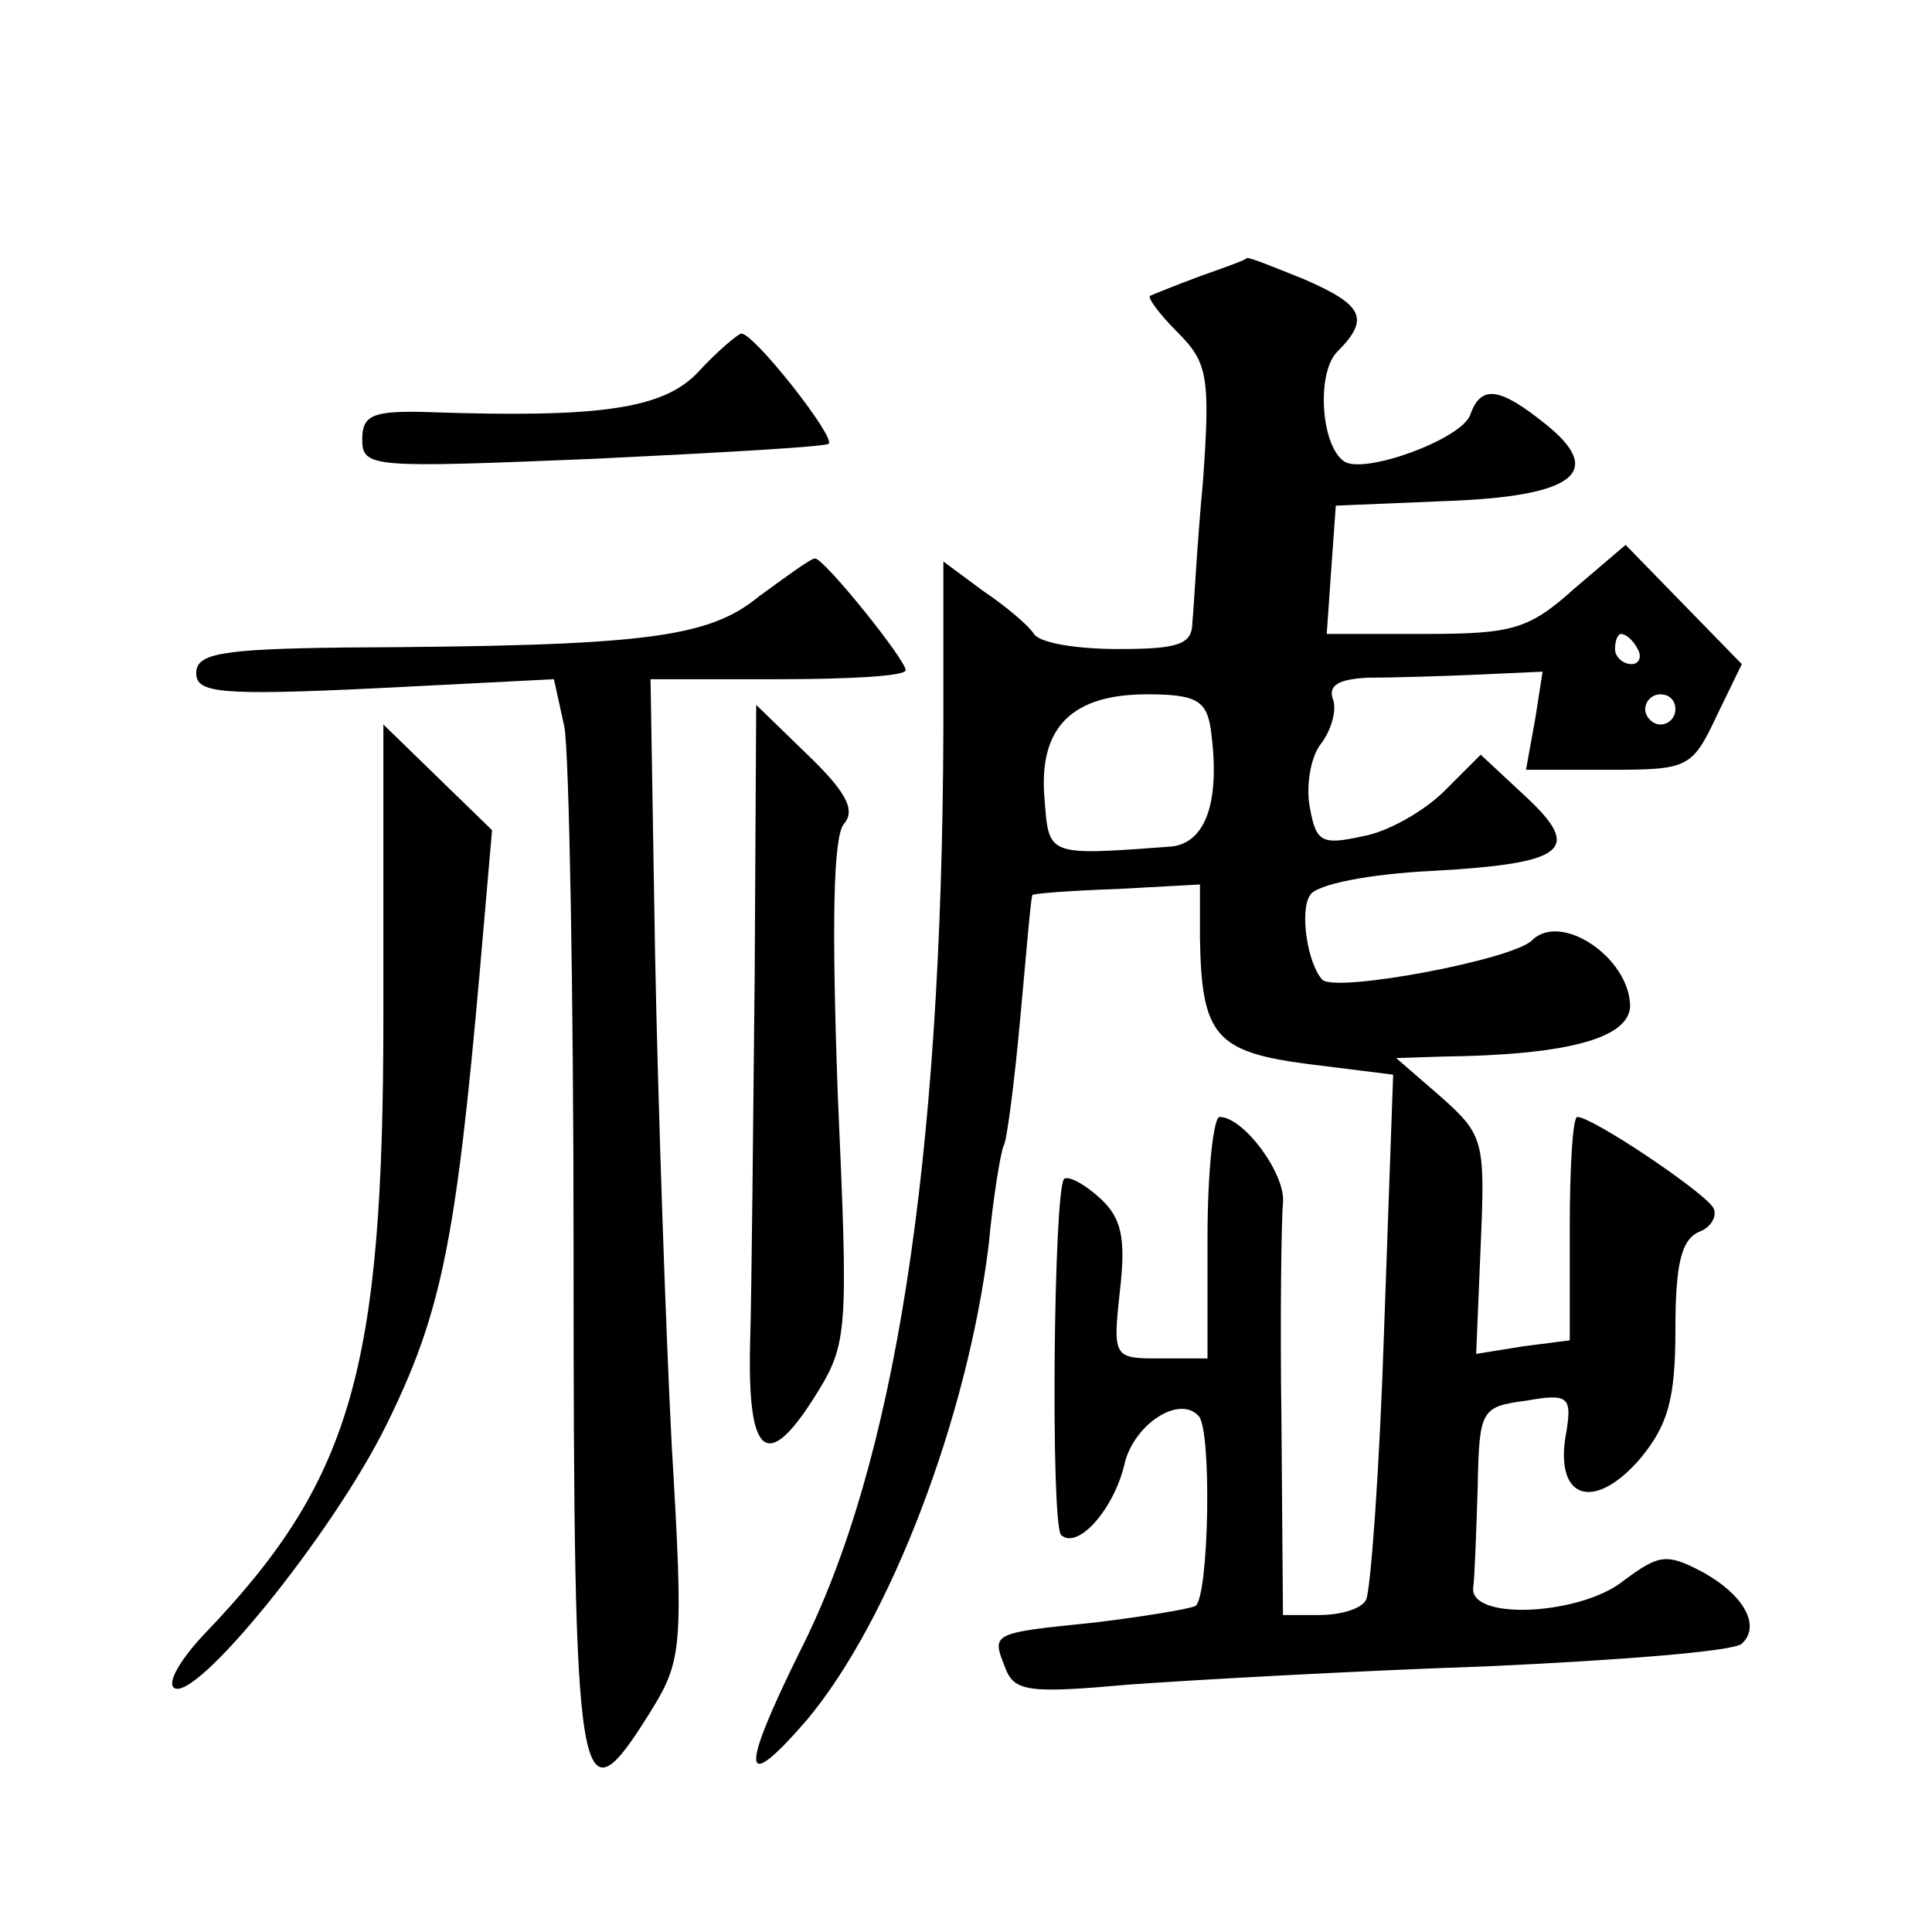
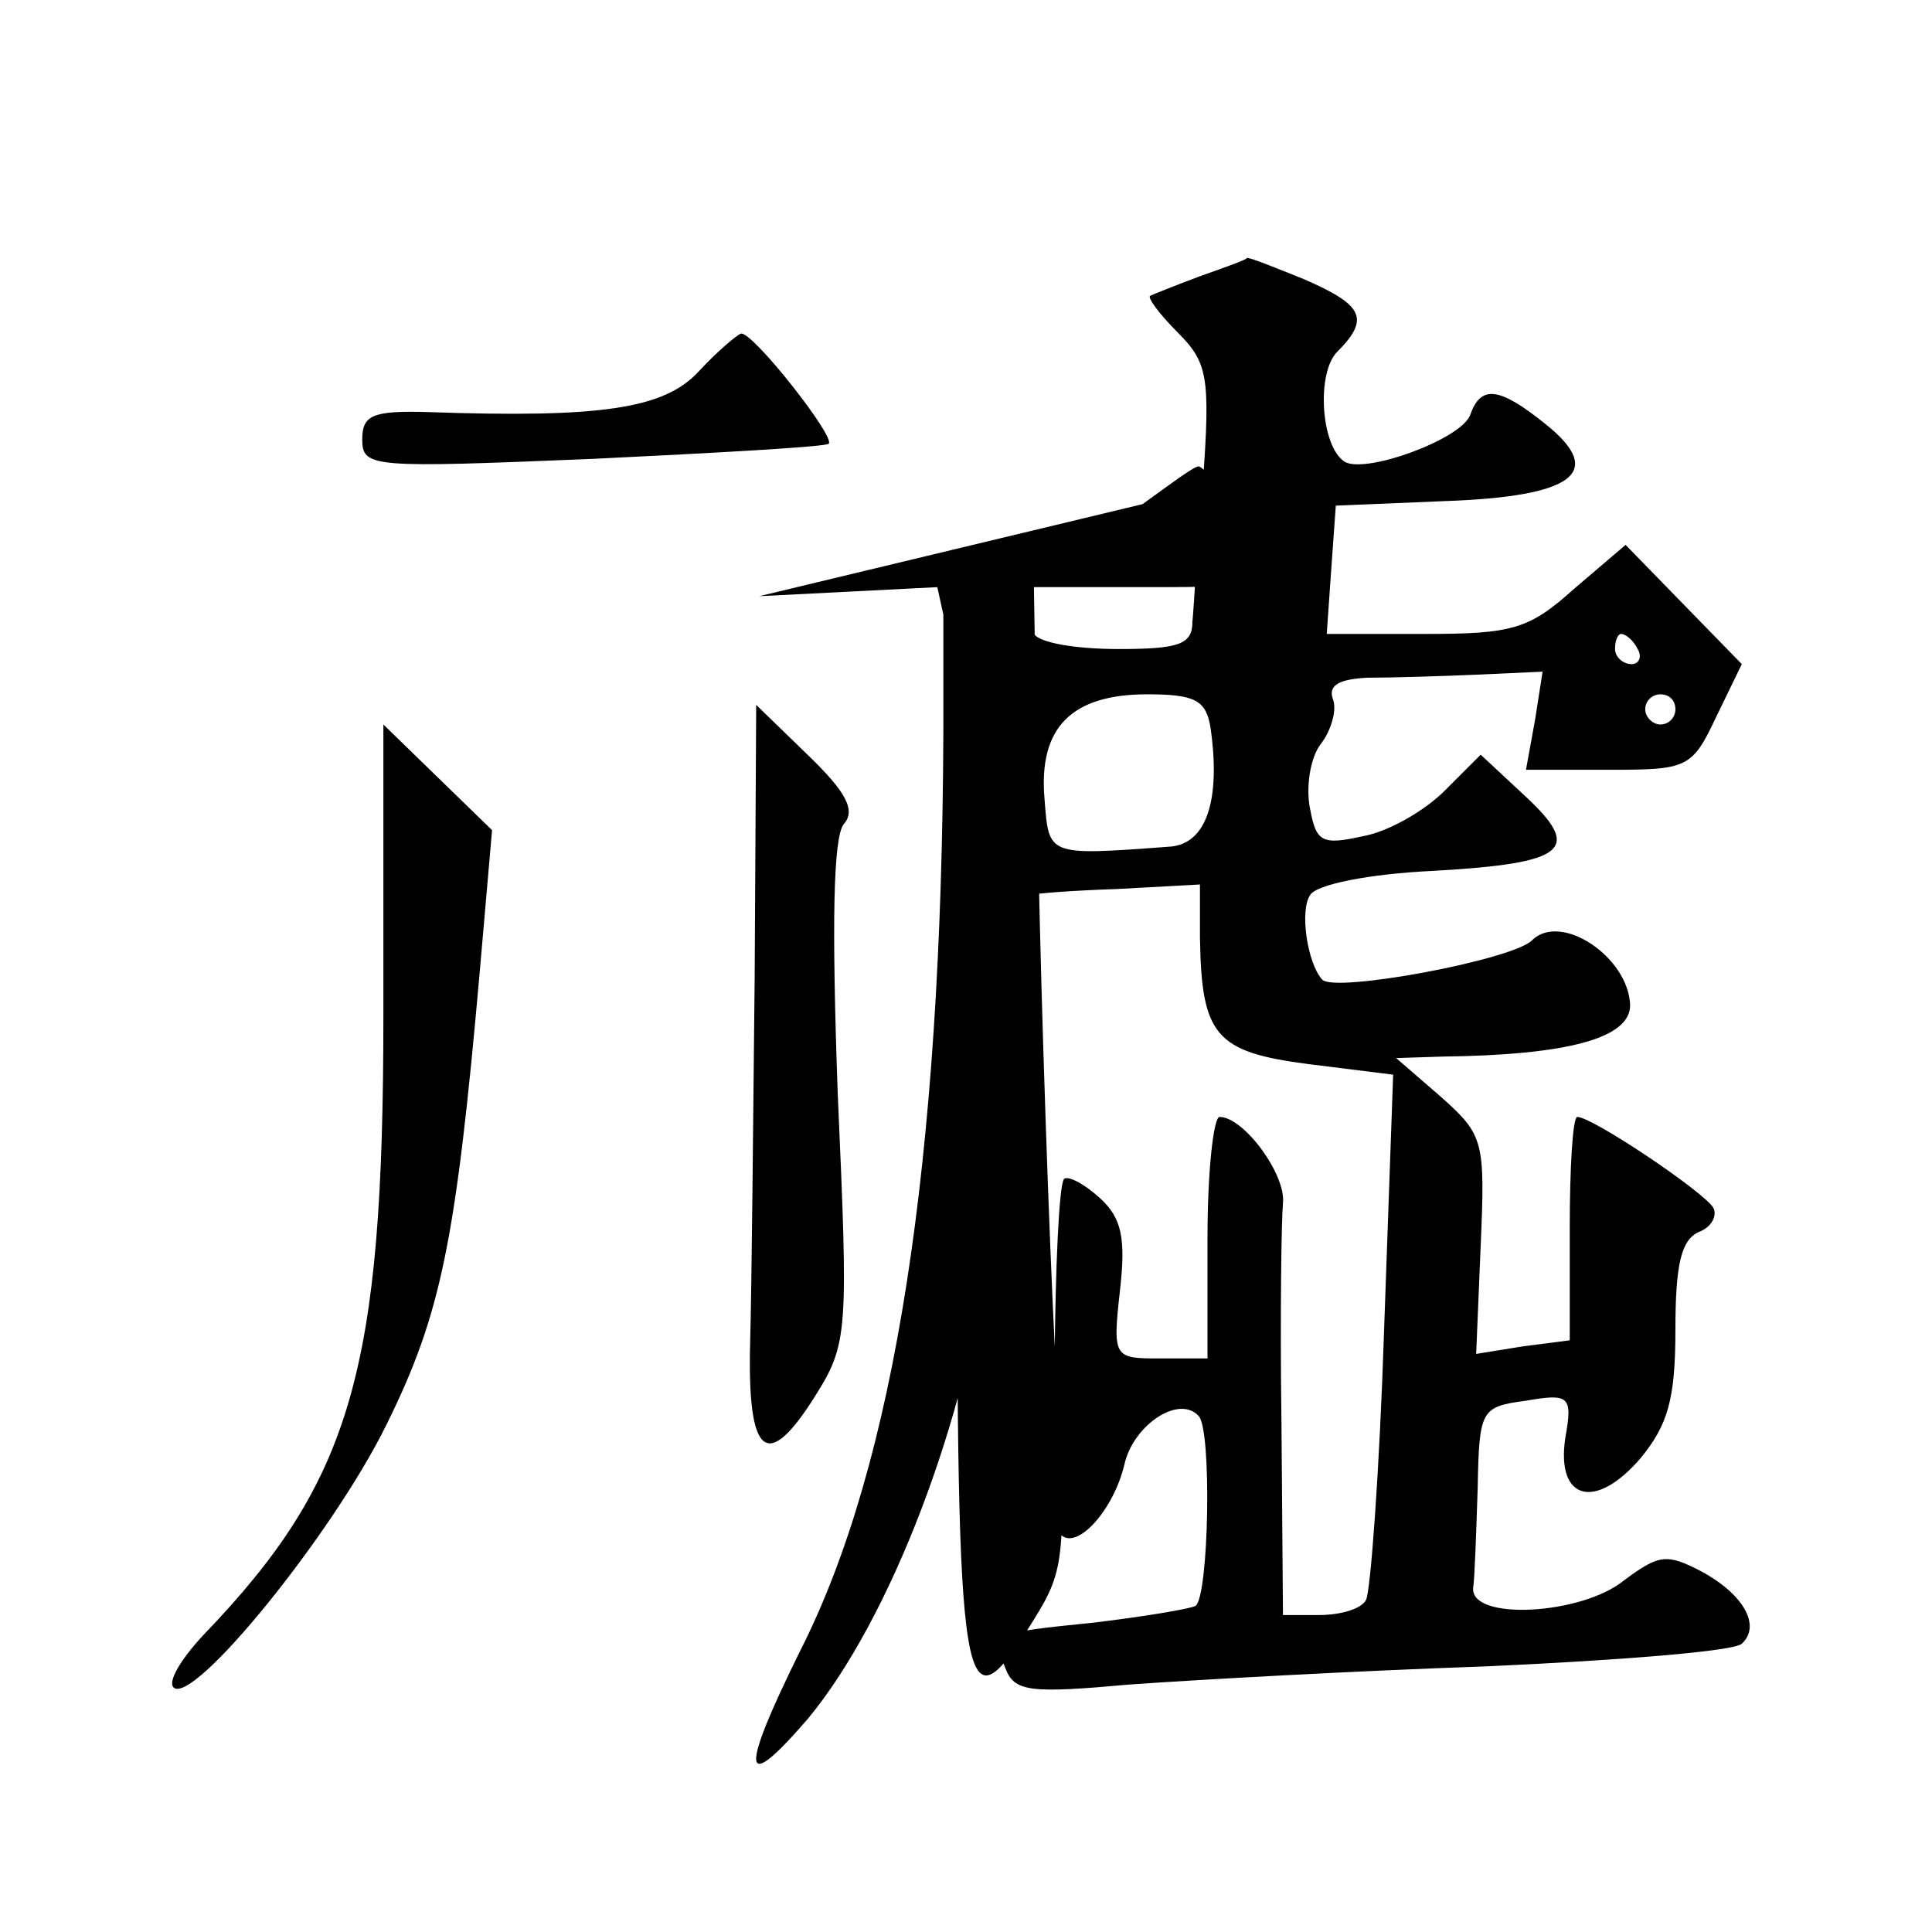
<svg xmlns="http://www.w3.org/2000/svg" version="1.0" width="128pt" height="128pt" viewBox="0 0 128 128" preserveAspectRatio="xMidYMid meet">
  <g transform="translate(0,128) scale(0.1,-0.1)" fill="#0" stroke="none">
-     <path d="M795 1097 c-16 -6 -31 -12 -33 -13 -2 -1 6 -12 18 -24 20 -20 22 -29 17 -99 -4 -42 -6 -84 -7 -93 0 -15 -9 -18 -49 -18 -28 0 -52 4 -56 10 -3 5 -18 18 -33 28 l-27 20 0 -112 c-1 -286 -32 -486 -95 -610 -40 -81 -39 -96 5 -45 55 66 106 200 120 314 3 32 8 62 10 66 2 3 7 41 11 85 4 43 7 80 8 81 0 1 26 3 56 4 l55 3 0 -35 c1 -65 10 -76 72 -84 l56 -7 -6 -169 c-3 -93 -9 -174 -12 -179 -3 -6 -17 -10 -31 -10 l-24 0 -1 128 c-1 70 0 135 1 145 2 19 -26 57 -42 57 -4 0 -8 -36 -8 -80 l0 -80 -31 0 c-31 0 -32 0 -27 45 4 35 1 48 -13 61 -11 10 -21 15 -24 13 -7 -8 -9 -228 -2 -236 11 -10 35 17 42 47 6 26 36 46 49 32 9 -8 7 -120 -2 -126 -4 -2 -34 -7 -67 -11 -69 -7 -68 -7 -59 -30 6 -16 16 -17 83 -11 42 3 148 9 236 12 88 4 164 10 169 15 13 12 1 33 -27 48 -23 12 -28 11 -51 -6 -28 -23 -102 -27 -100 -5 1 6 2 36 3 66 1 52 2 54 32 58 29 5 31 3 26 -25 -6 -41 20 -48 50 -13 18 22 23 39 23 85 0 44 4 60 16 65 8 3 12 11 9 16 -7 11 -80 60 -90 60 -3 0 -5 -33 -5 -74 l0 -74 -31 -4 -31 -5 3 72 c3 69 2 73 -26 98 l-30 26 31 1 c82 1 124 12 124 34 -1 32 -46 62 -65 43 -13 -13 -131 -35 -139 -26 -10 11 -15 46 -8 56 4 7 39 14 81 16 89 5 100 14 61 50 l-29 27 -24 -24 c-13 -13 -37 -27 -54 -30 -27 -6 -31 -4 -35 18 -3 14 0 34 7 43 7 9 11 23 8 30 -3 9 4 13 23 14 16 0 49 1 72 2 l44 2 -5 -32 -6 -33 55 0 c52 0 55 1 71 35 l17 35 -39 40 -38 39 -34 -29 c-30 -27 -41 -30 -99 -30 l-65 0 3 43 3 42 72 3 c86 3 107 19 67 51 -31 25 -43 26 -50 6 -6 -16 -69 -39 -83 -31 -16 10 -19 59 -5 73 22 22 17 31 -22 48 -20 8 -37 15 -38 14 0 -1 -14 -6 -31 -12z m290 -247 c3 -5 1 -10 -4 -10 -6 0 -11 5 -11 10 0 6 2 10 4 10 3 0 8 -4 11 -10z m-283 -52 c7 -49 -3 -78 -28 -79 -81 -6 -79 -6 -82 32 -4 47 18 69 68 69 32 0 39 -4 42 -22z m308 12 c0 -5 -4 -10 -10 -10 -5 0 -10 5 -10 10 0 6 5 10 10 10 6 0 10 -4 10 -10z M463 1034 c-23 -25 -65 -31 -180 -27 -36 1 -43 -2 -43 -18 0 -19 6 -19 153 -13 83 4 154 8 156 10 5 4 -50 74 -58 73 -3 -1 -16 -12 -28 -25z M503 885 c-34 -28 -76 -33 -275 -34 -82 -1 -98 -4 -98 -17 0 -13 15 -15 119 -10 l118 6 7 -32 c3 -18 6 -173 6 -345 0 -367 3 -384 51 -307 21 34 22 42 14 177 -4 78 -9 224 -11 325 l-3 182 84 0 c47 0 85 2 85 6 0 7 -54 74 -60 74 -3 0 -19 -12 -37 -25z M500 634 c-1 -98 -2 -208 -3 -243 -2 -76 11 -87 43 -36 22 35 22 42 15 201 -4 112 -3 169 4 178 8 9 2 21 -24 46 l-34 33 -1 -179z M254 607 c0 -235 -21 -308 -119 -410 -15 -16 -24 -31 -20 -35 13 -12 105 101 141 174 36 73 46 120 62 302 l8 92 -36 35 -36 35 0 -193z" />
+     <path d="M795 1097 c-16 -6 -31 -12 -33 -13 -2 -1 6 -12 18 -24 20 -20 22 -29 17 -99 -4 -42 -6 -84 -7 -93 0 -15 -9 -18 -49 -18 -28 0 -52 4 -56 10 -3 5 -18 18 -33 28 l-27 20 0 -112 c-1 -286 -32 -486 -95 -610 -40 -81 -39 -96 5 -45 55 66 106 200 120 314 3 32 8 62 10 66 2 3 7 41 11 85 4 43 7 80 8 81 0 1 26 3 56 4 l55 3 0 -35 c1 -65 10 -76 72 -84 l56 -7 -6 -169 c-3 -93 -9 -174 -12 -179 -3 -6 -17 -10 -31 -10 l-24 0 -1 128 c-1 70 0 135 1 145 2 19 -26 57 -42 57 -4 0 -8 -36 -8 -80 l0 -80 -31 0 c-31 0 -32 0 -27 45 4 35 1 48 -13 61 -11 10 -21 15 -24 13 -7 -8 -9 -228 -2 -236 11 -10 35 17 42 47 6 26 36 46 49 32 9 -8 7 -120 -2 -126 -4 -2 -34 -7 -67 -11 -69 -7 -68 -7 -59 -30 6 -16 16 -17 83 -11 42 3 148 9 236 12 88 4 164 10 169 15 13 12 1 33 -27 48 -23 12 -28 11 -51 -6 -28 -23 -102 -27 -100 -5 1 6 2 36 3 66 1 52 2 54 32 58 29 5 31 3 26 -25 -6 -41 20 -48 50 -13 18 22 23 39 23 85 0 44 4 60 16 65 8 3 12 11 9 16 -7 11 -80 60 -90 60 -3 0 -5 -33 -5 -74 l0 -74 -31 -4 -31 -5 3 72 c3 69 2 73 -26 98 l-30 26 31 1 c82 1 124 12 124 34 -1 32 -46 62 -65 43 -13 -13 -131 -35 -139 -26 -10 11 -15 46 -8 56 4 7 39 14 81 16 89 5 100 14 61 50 l-29 27 -24 -24 c-13 -13 -37 -27 -54 -30 -27 -6 -31 -4 -35 18 -3 14 0 34 7 43 7 9 11 23 8 30 -3 9 4 13 23 14 16 0 49 1 72 2 l44 2 -5 -32 -6 -33 55 0 c52 0 55 1 71 35 l17 35 -39 40 -38 39 -34 -29 c-30 -27 -41 -30 -99 -30 l-65 0 3 43 3 42 72 3 c86 3 107 19 67 51 -31 25 -43 26 -50 6 -6 -16 -69 -39 -83 -31 -16 10 -19 59 -5 73 22 22 17 31 -22 48 -20 8 -37 15 -38 14 0 -1 -14 -6 -31 -12z m290 -247 c3 -5 1 -10 -4 -10 -6 0 -11 5 -11 10 0 6 2 10 4 10 3 0 8 -4 11 -10z m-283 -52 c7 -49 -3 -78 -28 -79 -81 -6 -79 -6 -82 32 -4 47 18 69 68 69 32 0 39 -4 42 -22z m308 12 c0 -5 -4 -10 -10 -10 -5 0 -10 5 -10 10 0 6 5 10 10 10 6 0 10 -4 10 -10z M463 1034 c-23 -25 -65 -31 -180 -27 -36 1 -43 -2 -43 -18 0 -19 6 -19 153 -13 83 4 154 8 156 10 5 4 -50 74 -58 73 -3 -1 -16 -12 -28 -25z M503 885 l118 6 7 -32 c3 -18 6 -173 6 -345 0 -367 3 -384 51 -307 21 34 22 42 14 177 -4 78 -9 224 -11 325 l-3 182 84 0 c47 0 85 2 85 6 0 7 -54 74 -60 74 -3 0 -19 -12 -37 -25z M500 634 c-1 -98 -2 -208 -3 -243 -2 -76 11 -87 43 -36 22 35 22 42 15 201 -4 112 -3 169 4 178 8 9 2 21 -24 46 l-34 33 -1 -179z M254 607 c0 -235 -21 -308 -119 -410 -15 -16 -24 -31 -20 -35 13 -12 105 101 141 174 36 73 46 120 62 302 l8 92 -36 35 -36 35 0 -193z" />
  </g>
</svg>